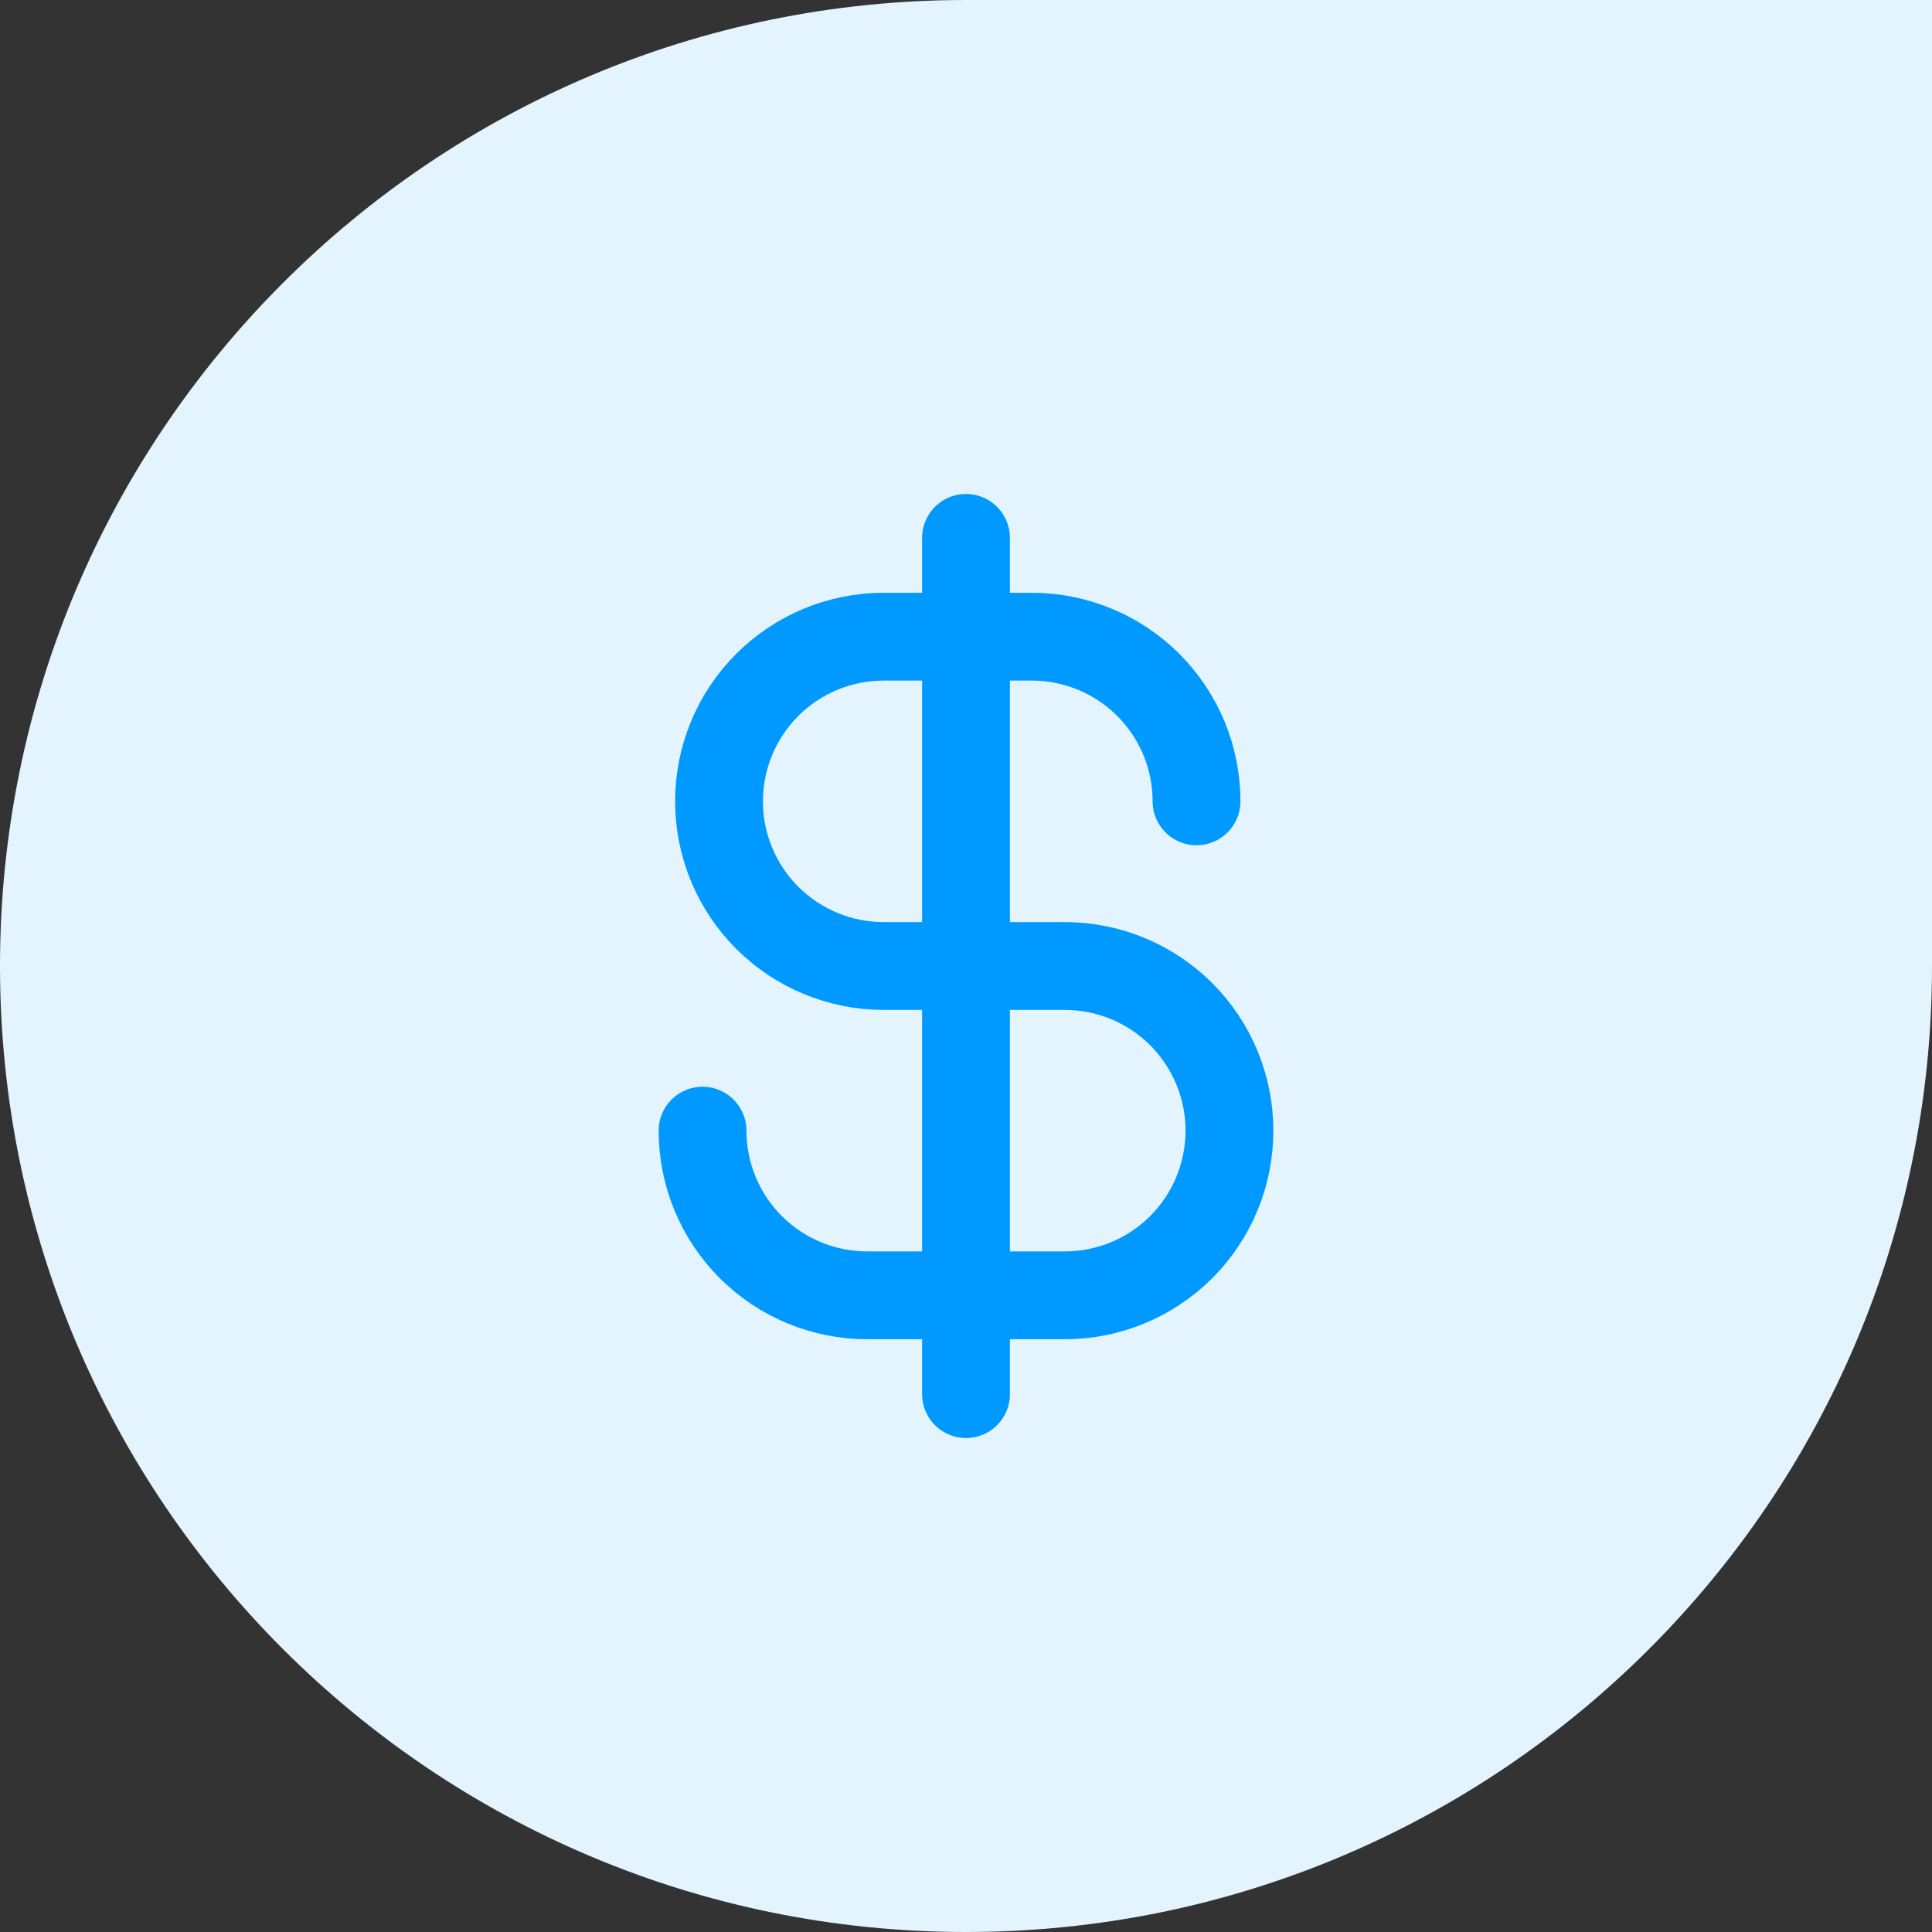
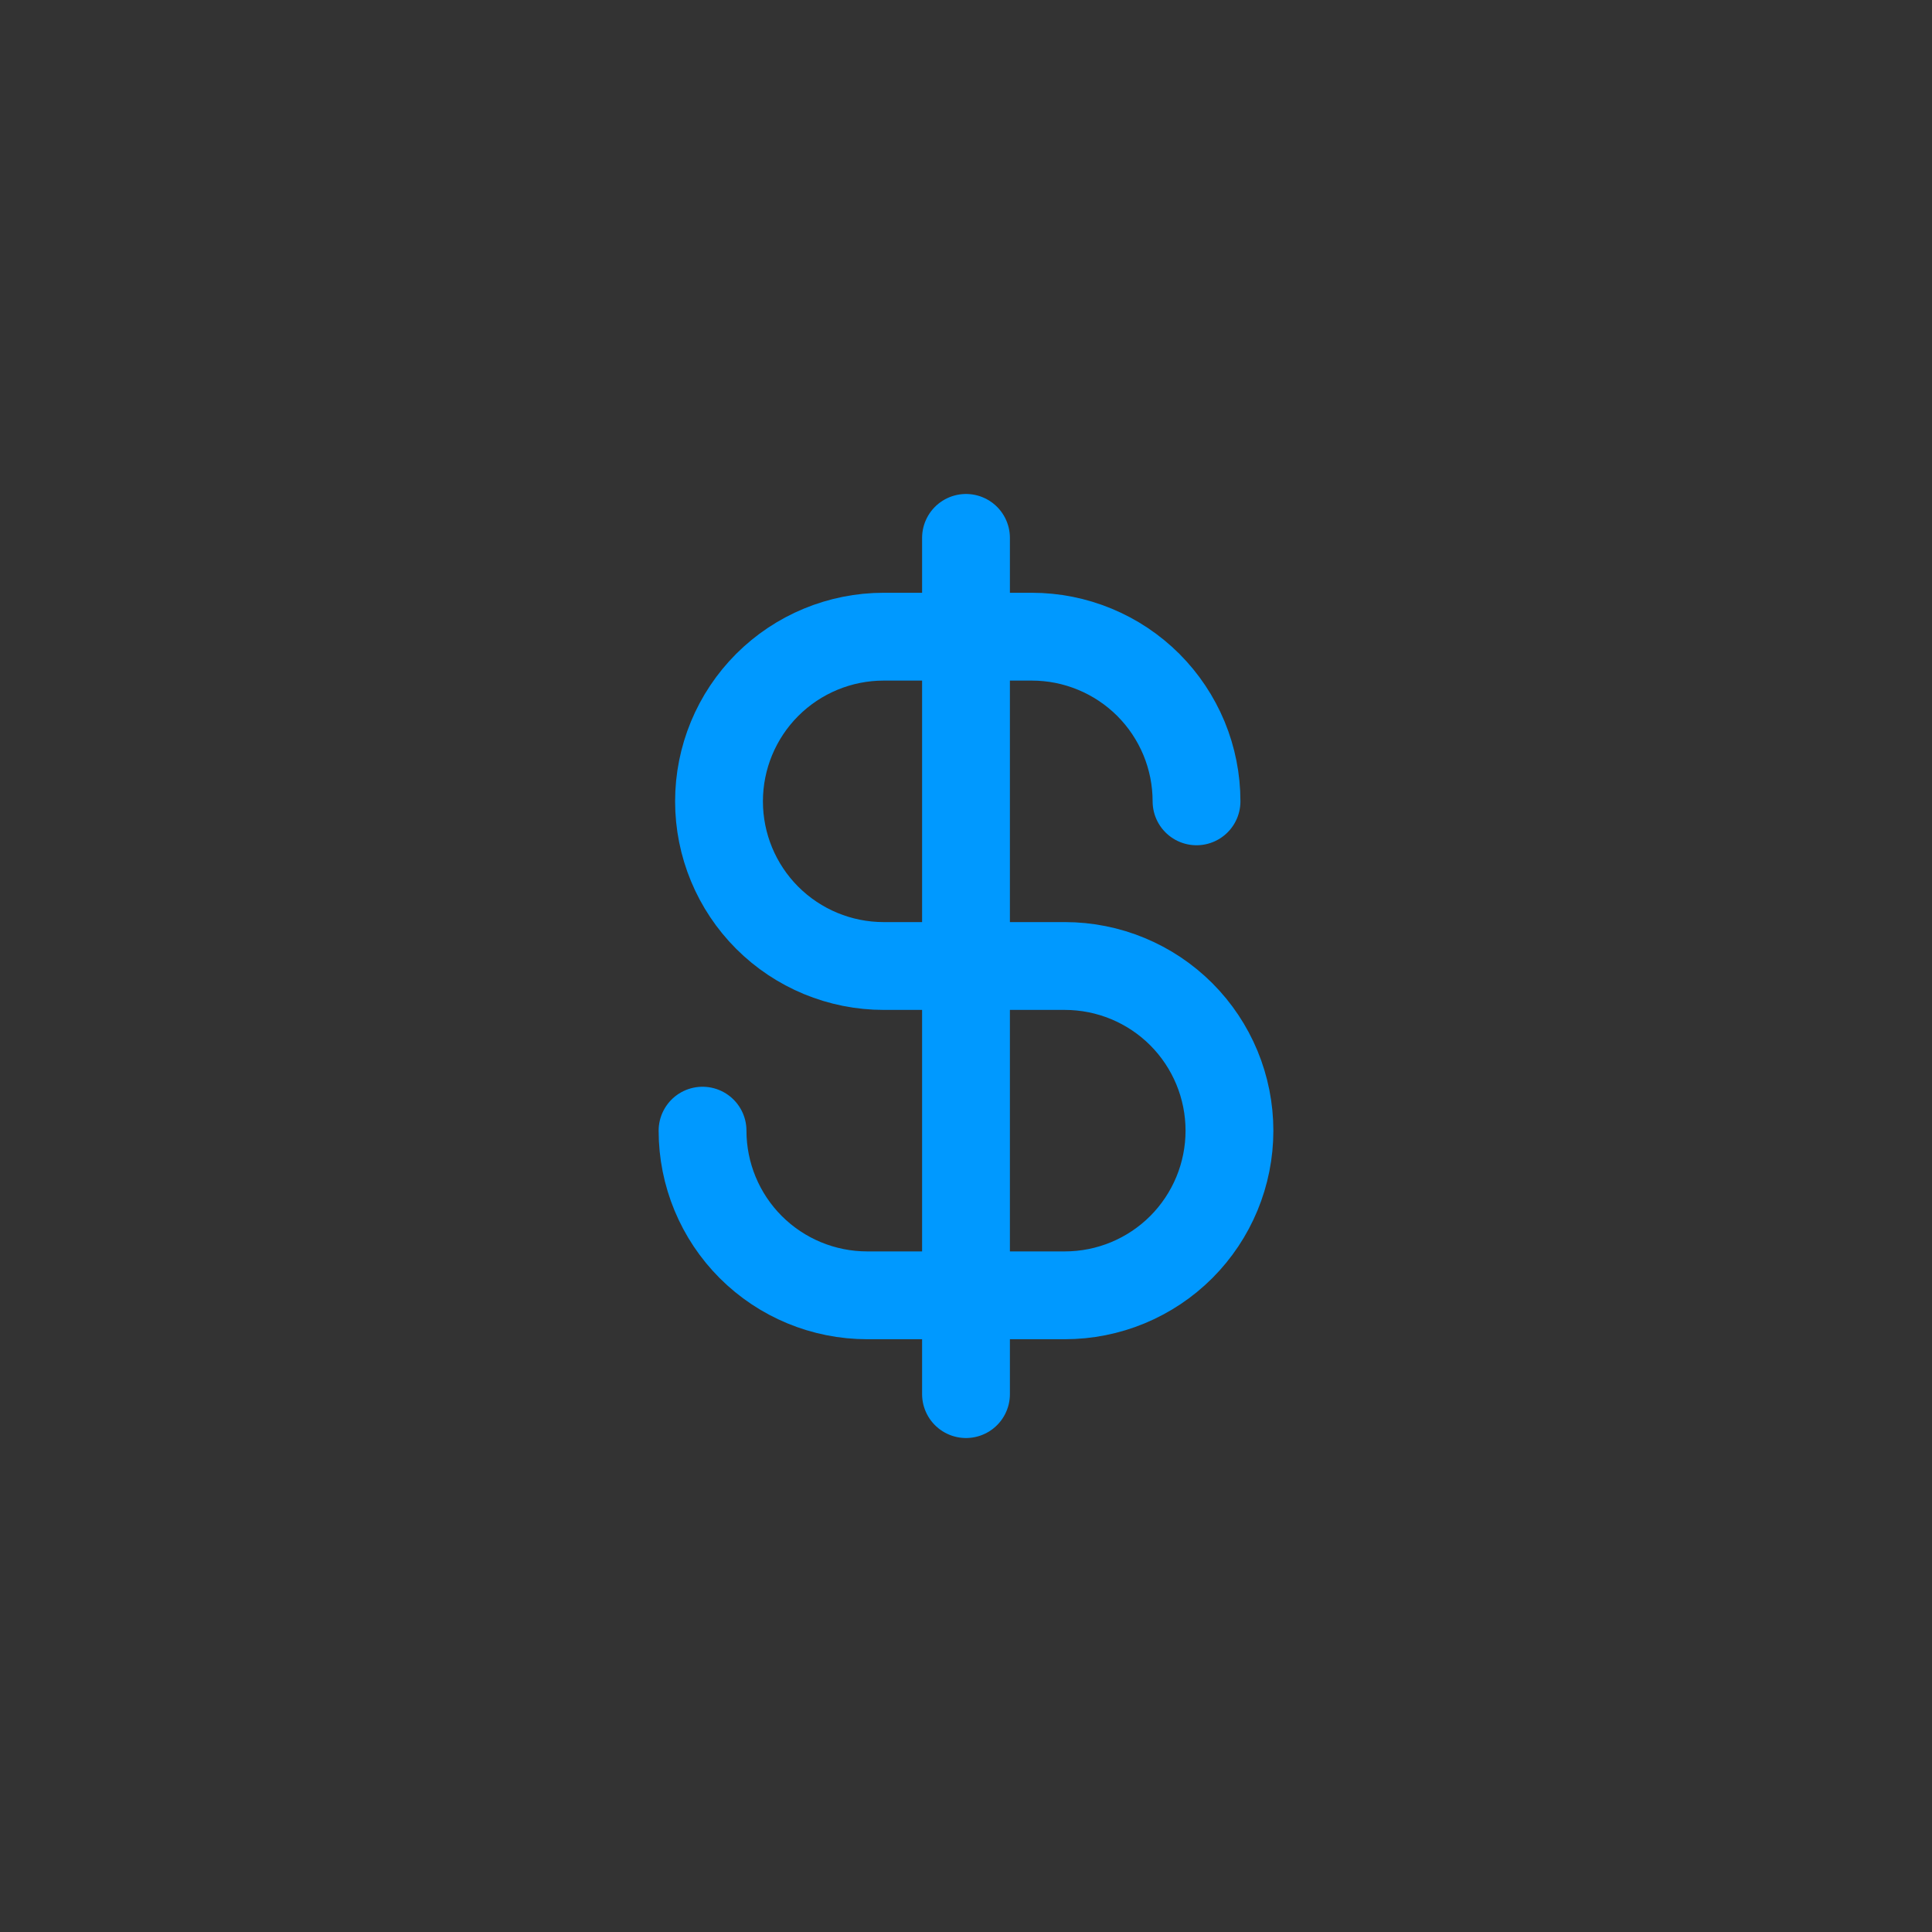
<svg xmlns="http://www.w3.org/2000/svg" width="44" height="44" viewBox="0 0 44 44" fill="none">
  <rect x="0" y="0" width="44" height="44" fill="#333333" stroke="none" />
-   <path d="M0 22C0 9.85 9.85 0 22 0H44V22C44 34.15 34.15 44 22 44V44C9.85 44 0 34.15 0 22V22Z" fill="#E3F4FF" />
  <path d="M22 12.25V31.75" stroke="#0099FF" stroke-width="2" stroke-linecap="round" stroke-linejoin="round" />
  <path d="M27.25 18.25C27.25 17.758 27.153 17.27 26.965 16.815C26.776 16.36 26.5 15.947 26.152 15.598C25.803 15.25 25.39 14.974 24.935 14.786C24.48 14.597 23.992 14.5 23.5 14.5H20.125C19.13 14.5 18.177 14.895 17.473 15.598C16.77 16.302 16.375 17.255 16.375 18.25C16.375 19.245 16.77 20.198 17.473 20.902C18.177 21.605 19.13 22 20.125 22H24.25C25.245 22 26.198 22.395 26.902 23.098C27.605 23.802 28 24.755 28 25.75C28 26.745 27.605 27.698 26.902 28.402C26.198 29.105 25.245 29.5 24.25 29.5H19.75C18.755 29.5 17.802 29.105 17.098 28.402C16.395 27.698 16 26.745 16 25.75" stroke="#0099FF" stroke-width="2" stroke-linecap="round" stroke-linejoin="round" />
</svg>